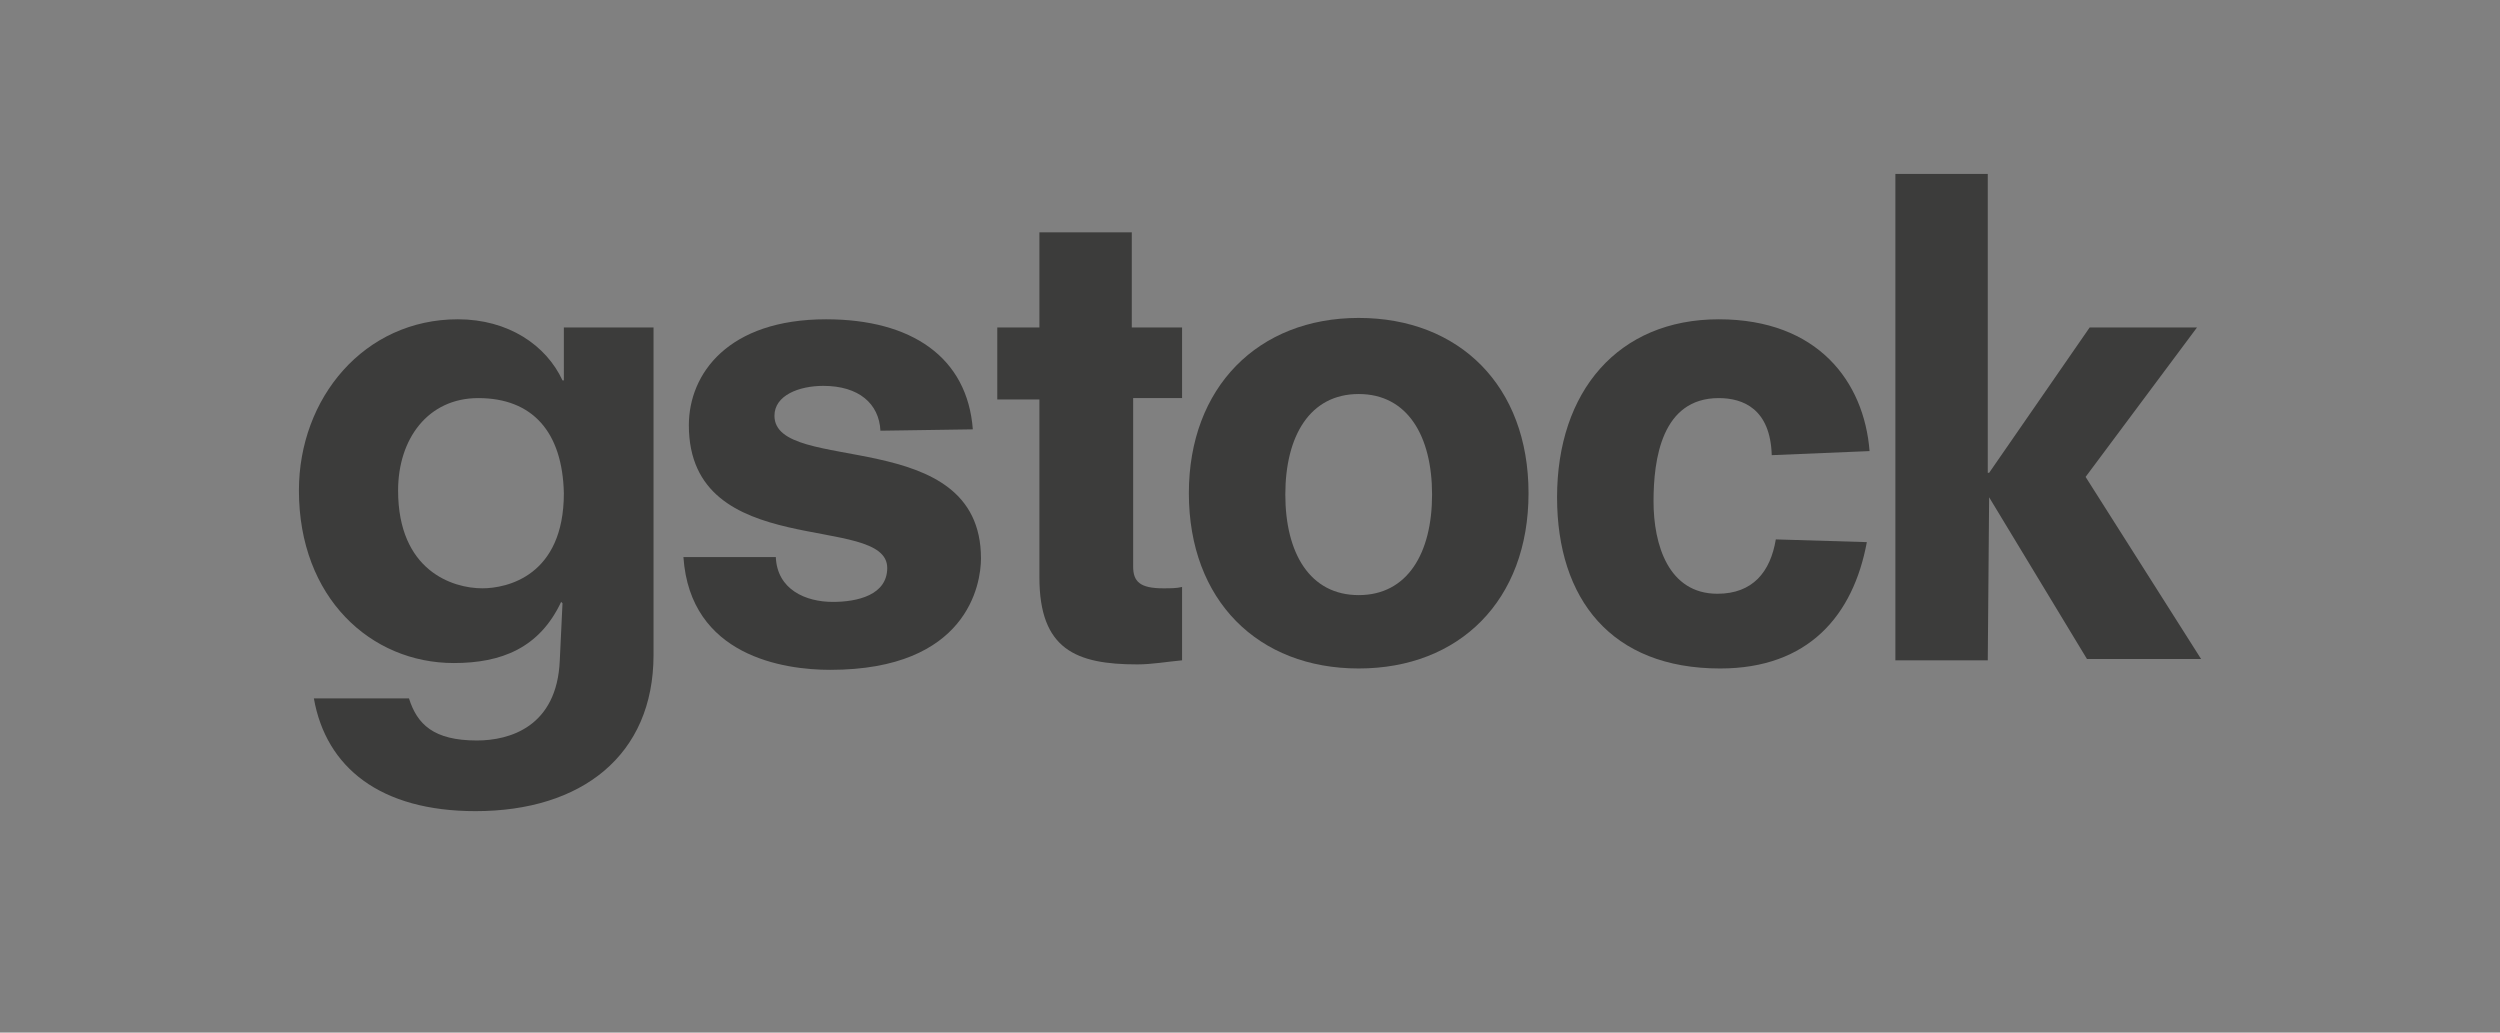
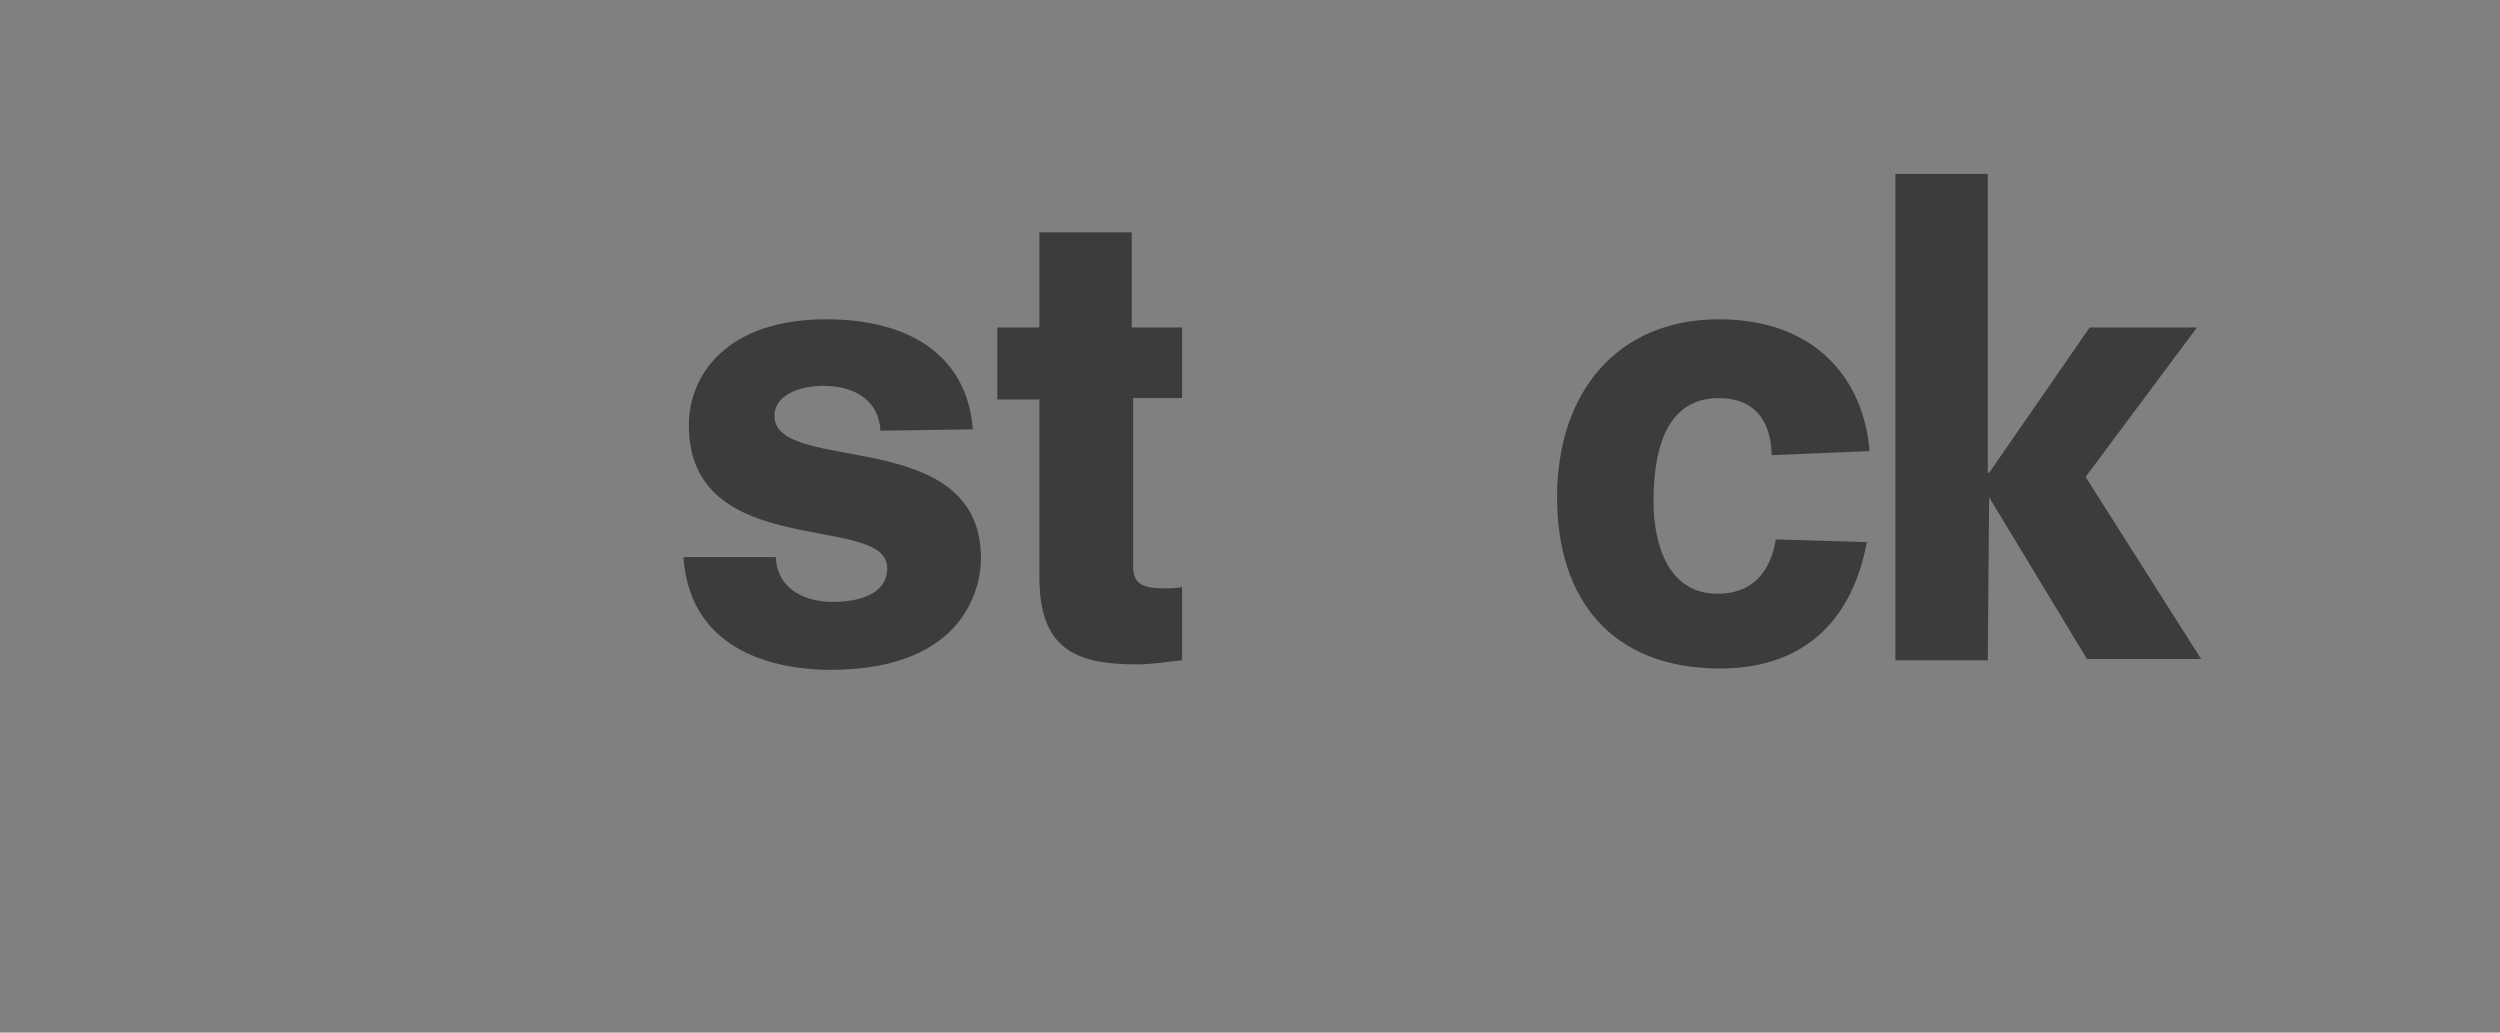
<svg xmlns="http://www.w3.org/2000/svg" version="1.1" id="Capa_1" x="0px" y="0px" viewBox="0 0 184 76" style="enable-background:new 0 0 184 76;" xml:space="preserve">
  <rect x="0" y="0" width="184" height="76" fill="#808080" stroke="none" />
  <style type="text/css">
	.st0{fill:#FFFFFF;}
	.st1{fill:#3C3C3B;}
</style>
  <g>
    <path class="st0" d="M41.5-111.9h6.6v24.1c0,7.4-5.3,11.5-13.1,11.5c-7,0-11-3.2-11.9-8.3h7c0.6,1.9,1.8,3.1,5,3.1   c2.4,0,5.9-1,6.1-5.9l0.2-4.2l-0.1-0.1c-1.6,3.4-4.4,4.5-7.9,4.5c-6.1,0-11.4-4.8-11.4-12.7c0-6.8,4.8-12.6,11.7-12.6   c3.7,0,6.5,1.9,7.7,4.5h0.1V-111.9z M35.2-106.7c-3.7,0-5.9,3-5.9,6.8c0,5.9,4,7.2,6.2,7.2c1.8,0,6-0.9,6-7   C41.4-104.2,39.2-106.7,35.2-106.7z" />
-     <path class="st0" d="M64.8-104.3c-0.1-2-1.6-3.3-4.2-3.3c-1.8,0-3.6,0.7-3.6,2.2c0,4.4,15.2,0.6,15.2,10.5c0,1.9-1,8.2-11.1,8.2   c-3.4,0-10.3-1-10.8-8.3h6.8c0.1,2.4,2.2,3.3,4.2,3.3c1.8,0,4-0.5,4-2.5c0-4.1-14.6-0.4-14.6-10.5c0-3.8,2.9-7.8,10.1-7.8   c6.3,0,10.4,2.8,10.8,8.1L64.8-104.3z" />
-     <path class="st0" d="M73.4-111.9h3.1v-7h6.8v7H87v5.2h-3.6v12.4c0,1.1,0.5,1.6,2.2,1.6c0.6,0,1,0,1.4-0.1v5.4   c-1.1,0.1-2.2,0.3-3.3,0.3c-4.5,0-7.2-1.1-7.2-6.4v-13.1h-3.1V-111.9z" />
-     <path class="st0" d="M100-86.8c-7.4,0-12.5-5-12.5-12.9c0-7.8,5.1-12.9,12.5-12.9c7.4,0,12.5,5,12.5,12.9   C112.5-91.8,107.4-86.8,100-86.8z M100-107c-3.6,0-5.4,3.1-5.4,7.4s1.8,7.4,5.4,7.4c3.6,0,5.4-3.1,5.4-7.4S103.6-107,100-107z" />
    <path class="st0" d="M130.4-102.5c-0.1-3.4-2.1-4.2-3.9-4.2c-4.2,0-4.8,4.5-4.8,7.6c0,3.2,1.1,6.8,4.7,6.8c2.6,0,3.9-1.6,4.3-4   l6.7,0.2c-1,5.4-4.3,9.3-10.8,9.3c-8,0-12-5.1-12-12.6c0-7.8,4.5-13.1,11.9-13.1c7.3,0,10.7,4.6,11.1,9.7L130.4-102.5z" />
-     <path class="st0" d="M146.4-99.4L146.4-99.4l-0.1,12h-6.8v-35.8h6.8v22h0.1l7.4-10.7h7.9l-8.2,11l8.5,13.4h-8.4L146.4-99.4z" />
+     <path class="st0" d="M146.4-99.4L146.4-99.4l-0.1,12h-6.8h6.8v22h0.1l7.4-10.7h7.9l-8.2,11l8.5,13.4h-8.4L146.4-99.4z" />
  </g>
  <g>
-     <path class="st1" d="M41.5,24.1h6.6v24.1c0,7.4-5.3,11.5-13.1,11.5c-7,0-11-3.2-11.9-8.3h7c0.6,1.9,1.8,3.1,5,3.1   c2.4,0,5.9-1,6.1-5.9l0.2-4.2l-0.1-0.1c-1.6,3.4-4.4,4.5-7.9,4.5c-6.1,0-11.4-4.8-11.4-12.7c0-6.8,4.8-12.6,11.7-12.6   c3.7,0,6.5,1.9,7.7,4.5h0.1V24.1z M35.2,29.3c-3.7,0-5.9,3-5.9,6.8c0,5.9,4,7.2,6.2,7.2c1.8,0,6-0.9,6-7   C41.4,31.8,39.2,29.3,35.2,29.3z" />
    <path class="st1" d="M64.8,31.7c-0.1-2-1.6-3.3-4.2-3.3c-1.8,0-3.6,0.7-3.6,2.2c0,4.4,15.2,0.6,15.2,10.5c0,1.9-1,8.2-11.1,8.2   c-3.4,0-10.3-1-10.8-8.3h6.8c0.1,2.4,2.2,3.3,4.2,3.3c1.8,0,4-0.5,4-2.5c0-4.1-14.6-0.4-14.6-10.5c0-3.8,2.9-7.8,10.1-7.8   c6.3,0,10.4,2.8,10.8,8.1L64.8,31.7z" />
    <path class="st1" d="M73.4,24.1h3.1v-7h6.8v7H87v5.2h-3.6v12.4c0,1.1,0.5,1.6,2.2,1.6c0.6,0,1,0,1.4-0.1v5.4   c-1.1,0.1-2.2,0.3-3.3,0.3c-4.5,0-7.2-1.1-7.2-6.4V29.4h-3.1V24.1z" />
-     <path class="st1" d="M100,49.2c-7.4,0-12.5-5-12.5-12.9c0-7.8,5.1-12.9,12.5-12.9c7.4,0,12.5,5,12.5,12.9   C112.5,44.2,107.4,49.2,100,49.2z M100,29c-3.6,0-5.4,3.1-5.4,7.4s1.8,7.4,5.4,7.4c3.6,0,5.4-3.1,5.4-7.4S103.6,29,100,29z" />
    <path class="st1" d="M130.4,33.5c-0.1-3.4-2.1-4.2-3.9-4.2c-4.2,0-4.8,4.5-4.8,7.6c0,3.2,1.1,6.8,4.7,6.8c2.6,0,3.9-1.6,4.3-4   l6.7,0.2c-1,5.4-4.3,9.3-10.8,9.3c-8,0-12-5.1-12-12.6c0-7.8,4.5-13.1,11.9-13.1c7.3,0,10.7,4.6,11.1,9.7L130.4,33.5z" />
    <path class="st1" d="M146.4,36.6L146.4,36.6l-0.1,12h-6.8V12.8h6.8v22h0.1l7.4-10.7h7.9l-8.2,11l8.5,13.4h-8.4L146.4,36.6z" />
  </g>
  <g>
</g>
  <g>
</g>
  <g>
</g>
  <g>
</g>
  <g>
</g>
  <g>
</g>
</svg>